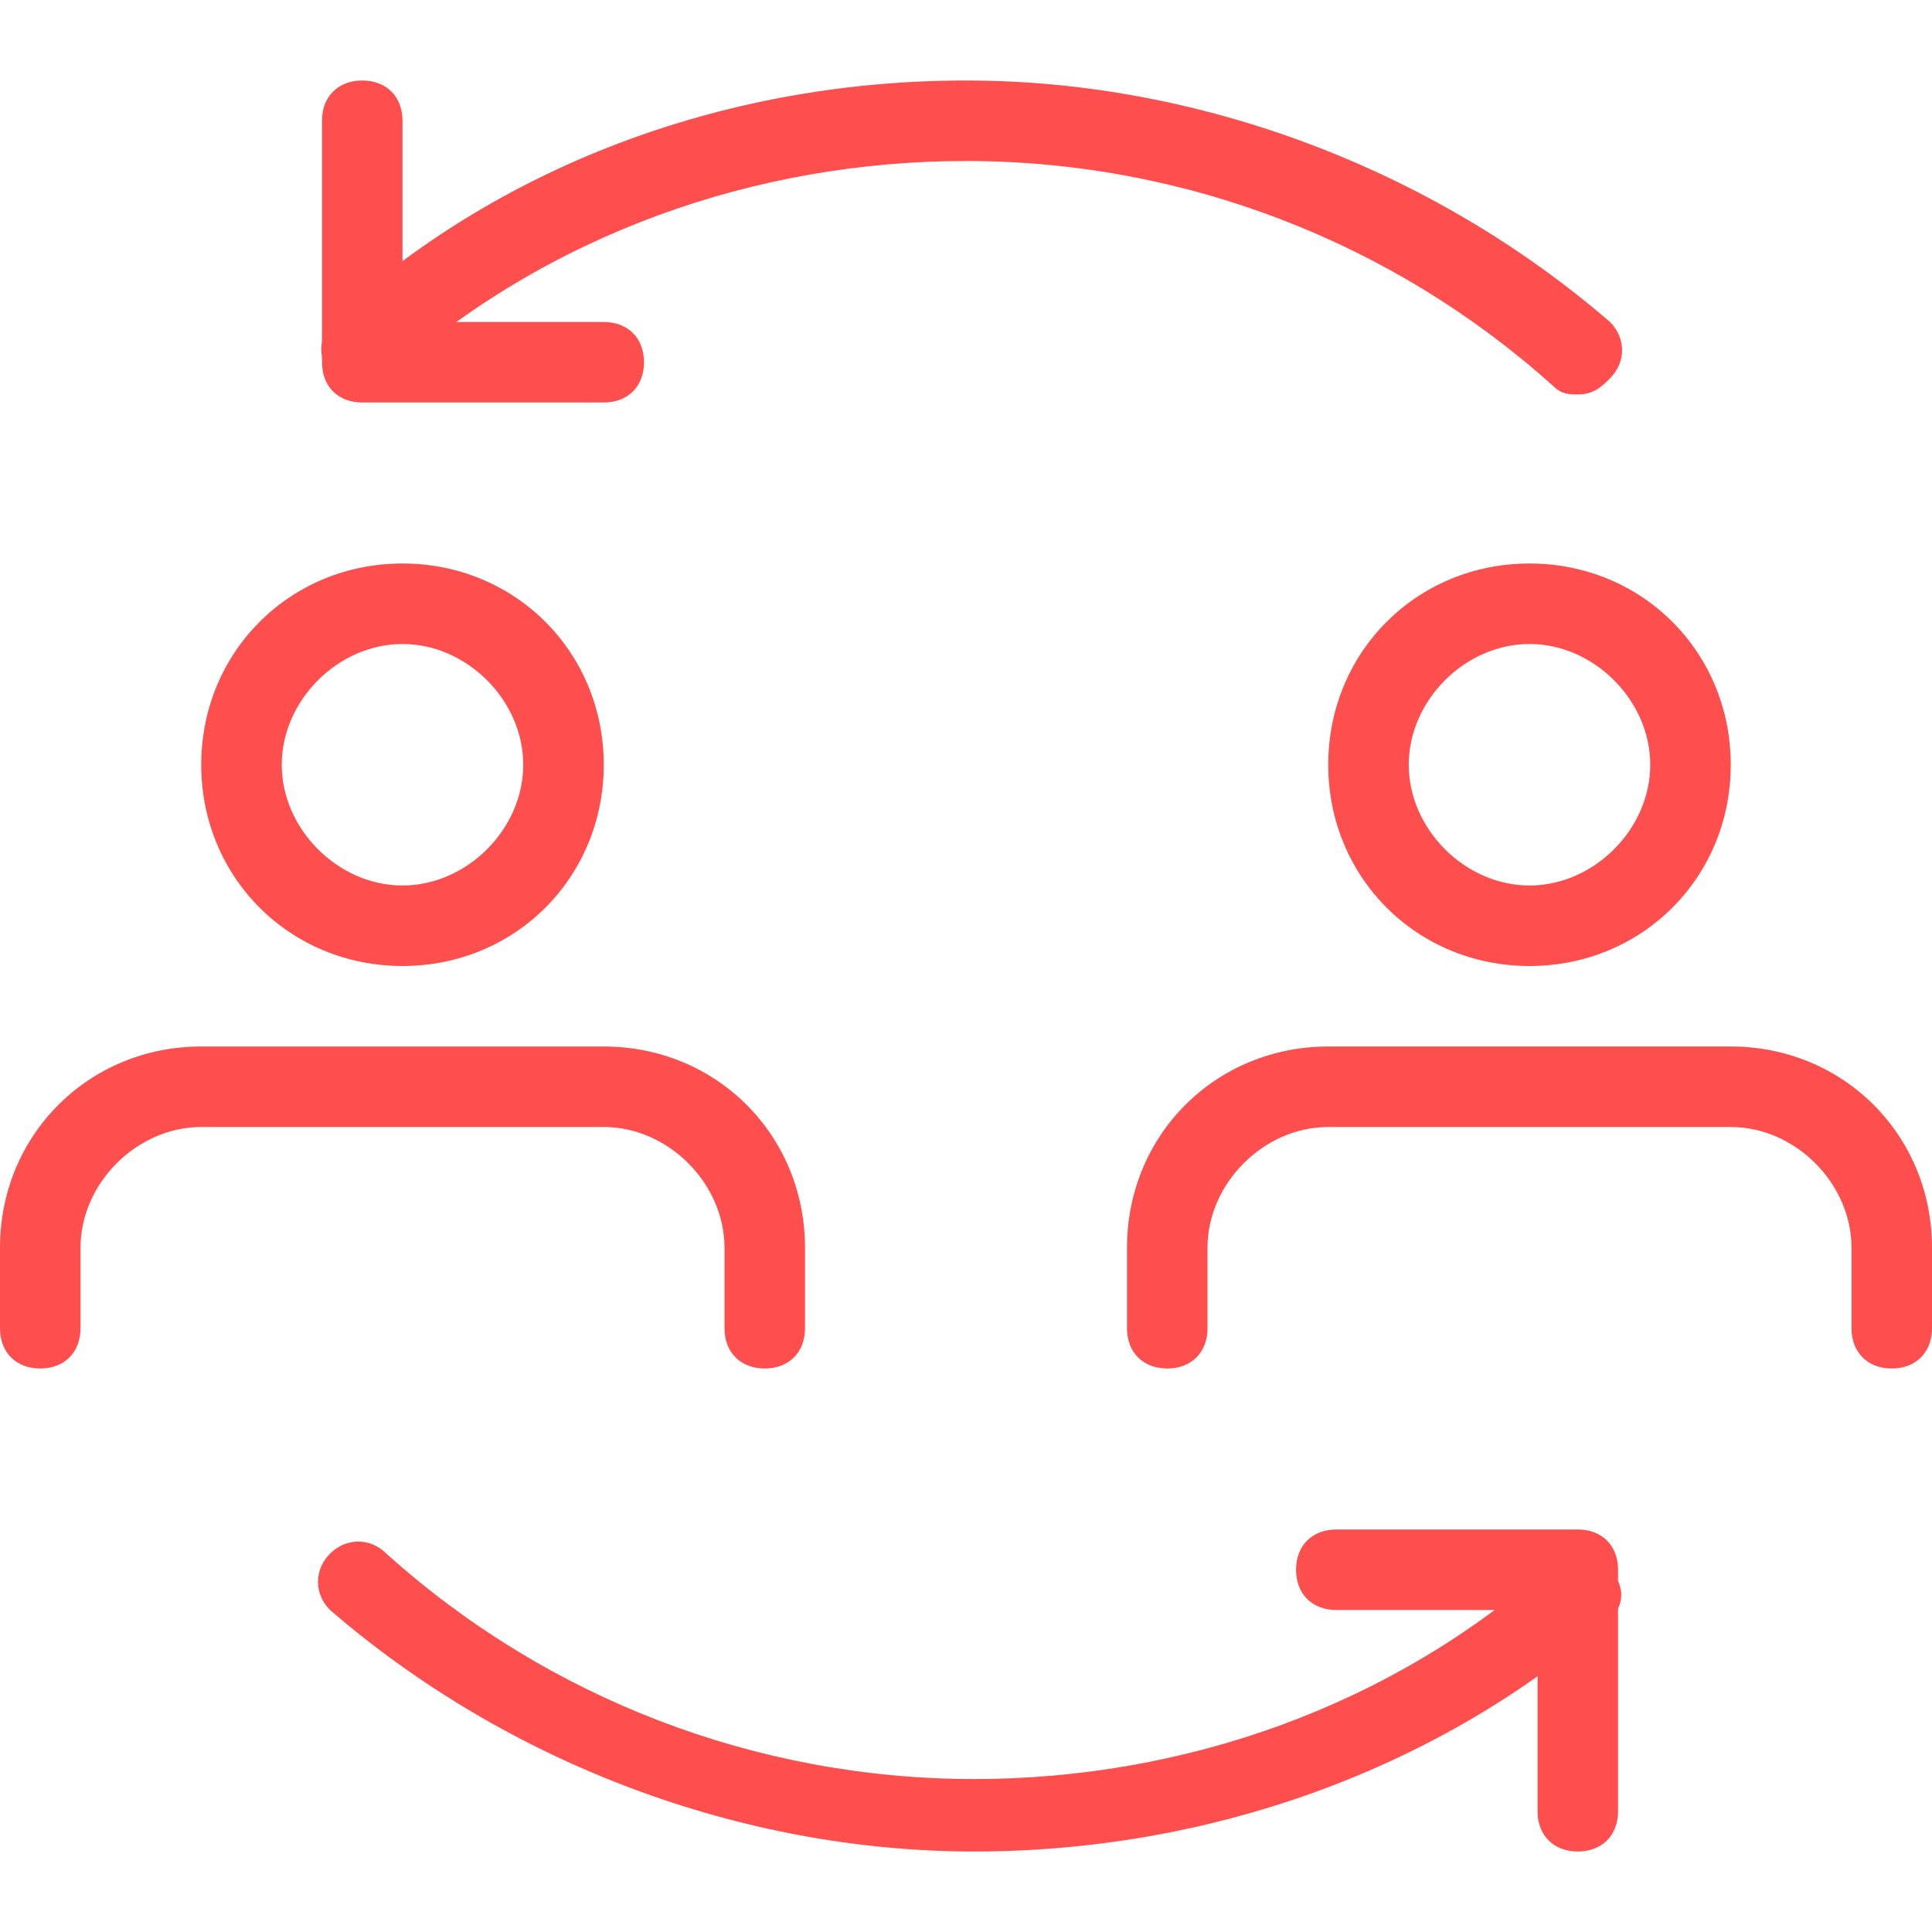
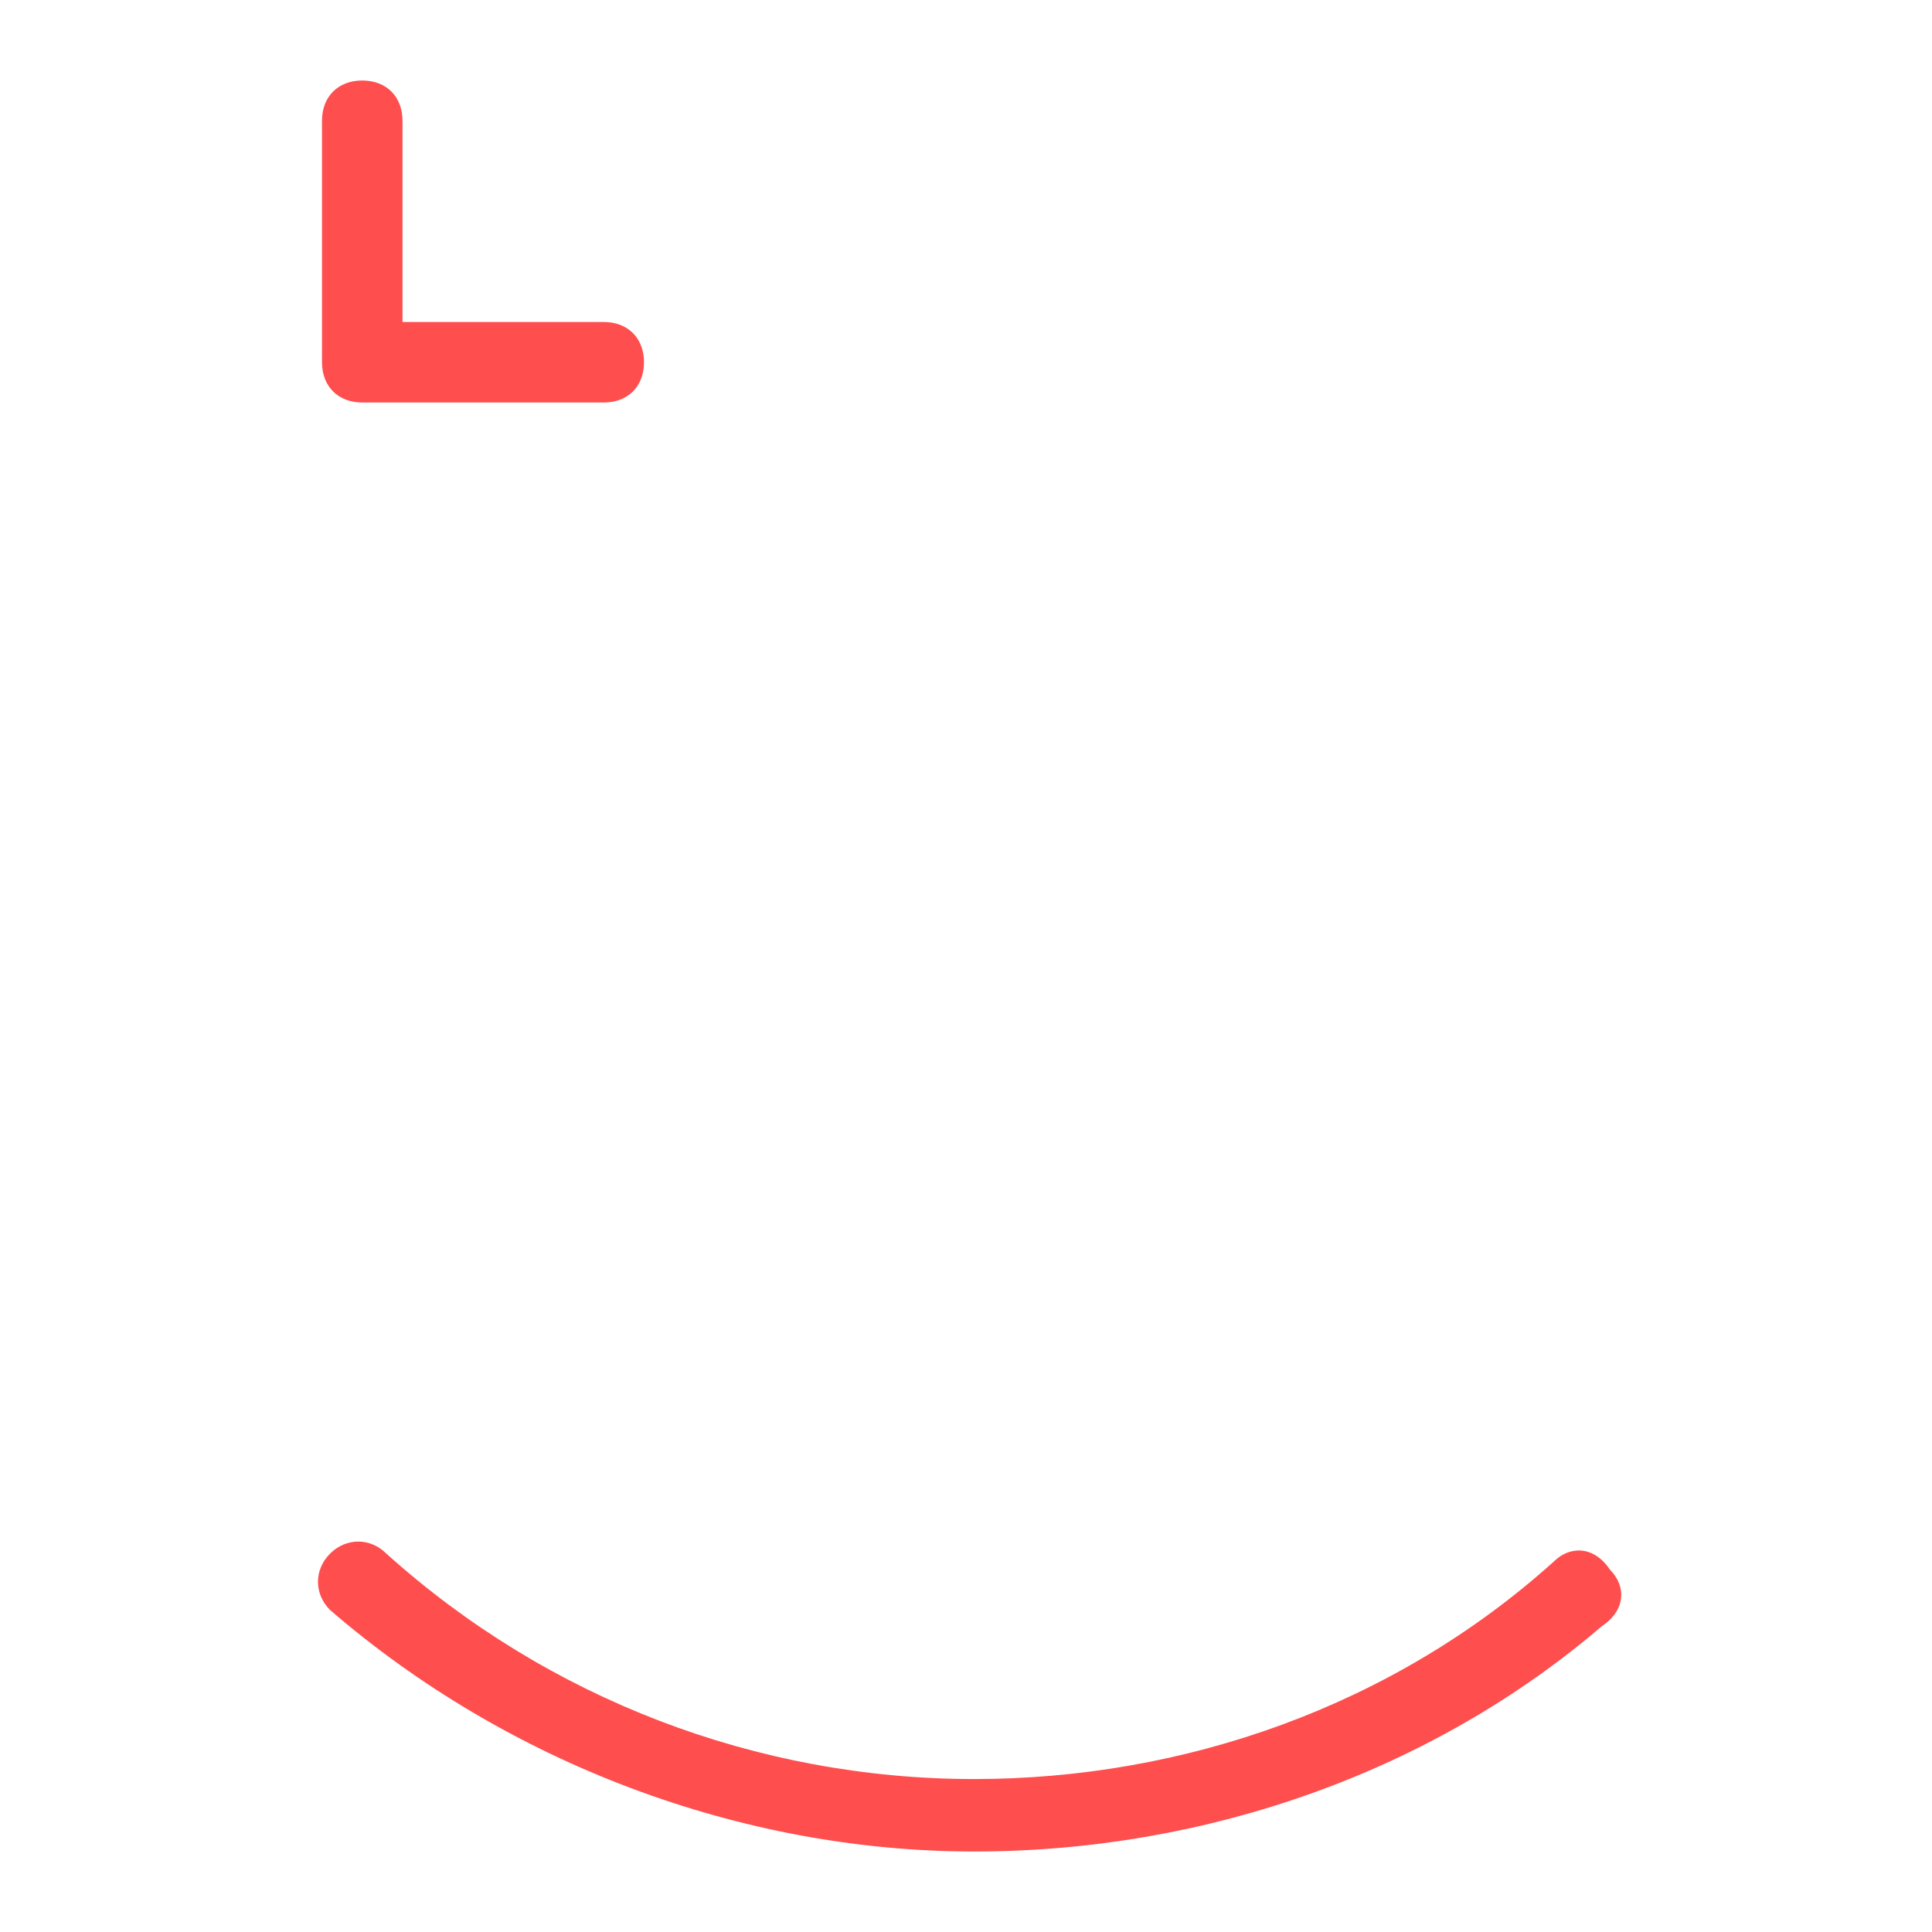
<svg xmlns="http://www.w3.org/2000/svg" width="512" height="512" viewBox="0 0 24 24" style="enable-background:new 0 0 512 512" xml:space="preserve">
-   <path d="M19.6 4.9c-.1 0-.2 0-.3-.1C17.3 3 14.7 2 12 2c-2.6 0-5.2.9-7.2 2.7-.2.1-.5.1-.7-.1s-.1-.5.1-.7C6.3 2 9.1 1 12 1s5.8 1.1 8 3c.2.2.2.5 0 .7-.1.1-.2.2-.4.2z" data-original="#000000" fill="#fe4e4e" />
  <path d="M7.5 5h-3c-.3 0-.5-.2-.5-.5v-3c0-.3.2-.5.5-.5s.5.2.5.5V4h2.5c.3 0 .5.2.5.5s-.2.5-.5.5zM12.1 23c-2.9 0-5.8-1.1-8-3-.2-.2-.2-.5 0-.7s.5-.2.7 0c2 1.8 4.6 2.8 7.3 2.8 2.6 0 5.2-.9 7.2-2.7.2-.2.5-.2.7.1.2.2.2.5-.1.7C17.8 22 15 23 12.1 23z" data-original="#000000" fill="#fe4e4e" />
-   <path d="M19.6 23c-.3 0-.5-.2-.5-.5V20h-2.5c-.3 0-.5-.2-.5-.5s.2-.5.5-.5h3c.3 0 .5.2.5.5v3c0 .3-.2.5-.5.5zM5 12c-1.4 0-2.5-1.1-2.5-2.5S3.6 7 5 7s2.5 1.1 2.5 2.5S6.4 12 5 12zm0-4c-.8 0-1.5.7-1.5 1.5S4.2 11 5 11s1.5-.7 1.5-1.5S5.8 8 5 8zM9.5 17c-.3 0-.5-.2-.5-.5v-1c0-.8-.7-1.5-1.5-1.5h-5c-.8 0-1.5.7-1.5 1.5v1c0 .3-.2.5-.5.5s-.5-.2-.5-.5v-1C0 14.1 1.1 13 2.5 13h5c1.4 0 2.5 1.1 2.5 2.5v1c0 .3-.2.5-.5.5zM19 12c-1.4 0-2.5-1.1-2.5-2.5S17.6 7 19 7s2.5 1.1 2.5 2.5S20.4 12 19 12zm0-4c-.8 0-1.5.7-1.5 1.5S18.2 11 19 11s1.5-.7 1.5-1.5S19.8 8 19 8zM23.5 17c-.3 0-.5-.2-.5-.5v-1c0-.8-.7-1.5-1.5-1.5h-5c-.8 0-1.5.7-1.5 1.5v1c0 .3-.2.5-.5.5s-.5-.2-.5-.5v-1c0-1.4 1.1-2.5 2.5-2.5h5c1.4 0 2.5 1.1 2.5 2.5v1c0 .3-.2.5-.5.5z" fill="#fe4e4e" data-original="#fe4e4e" />
</svg>